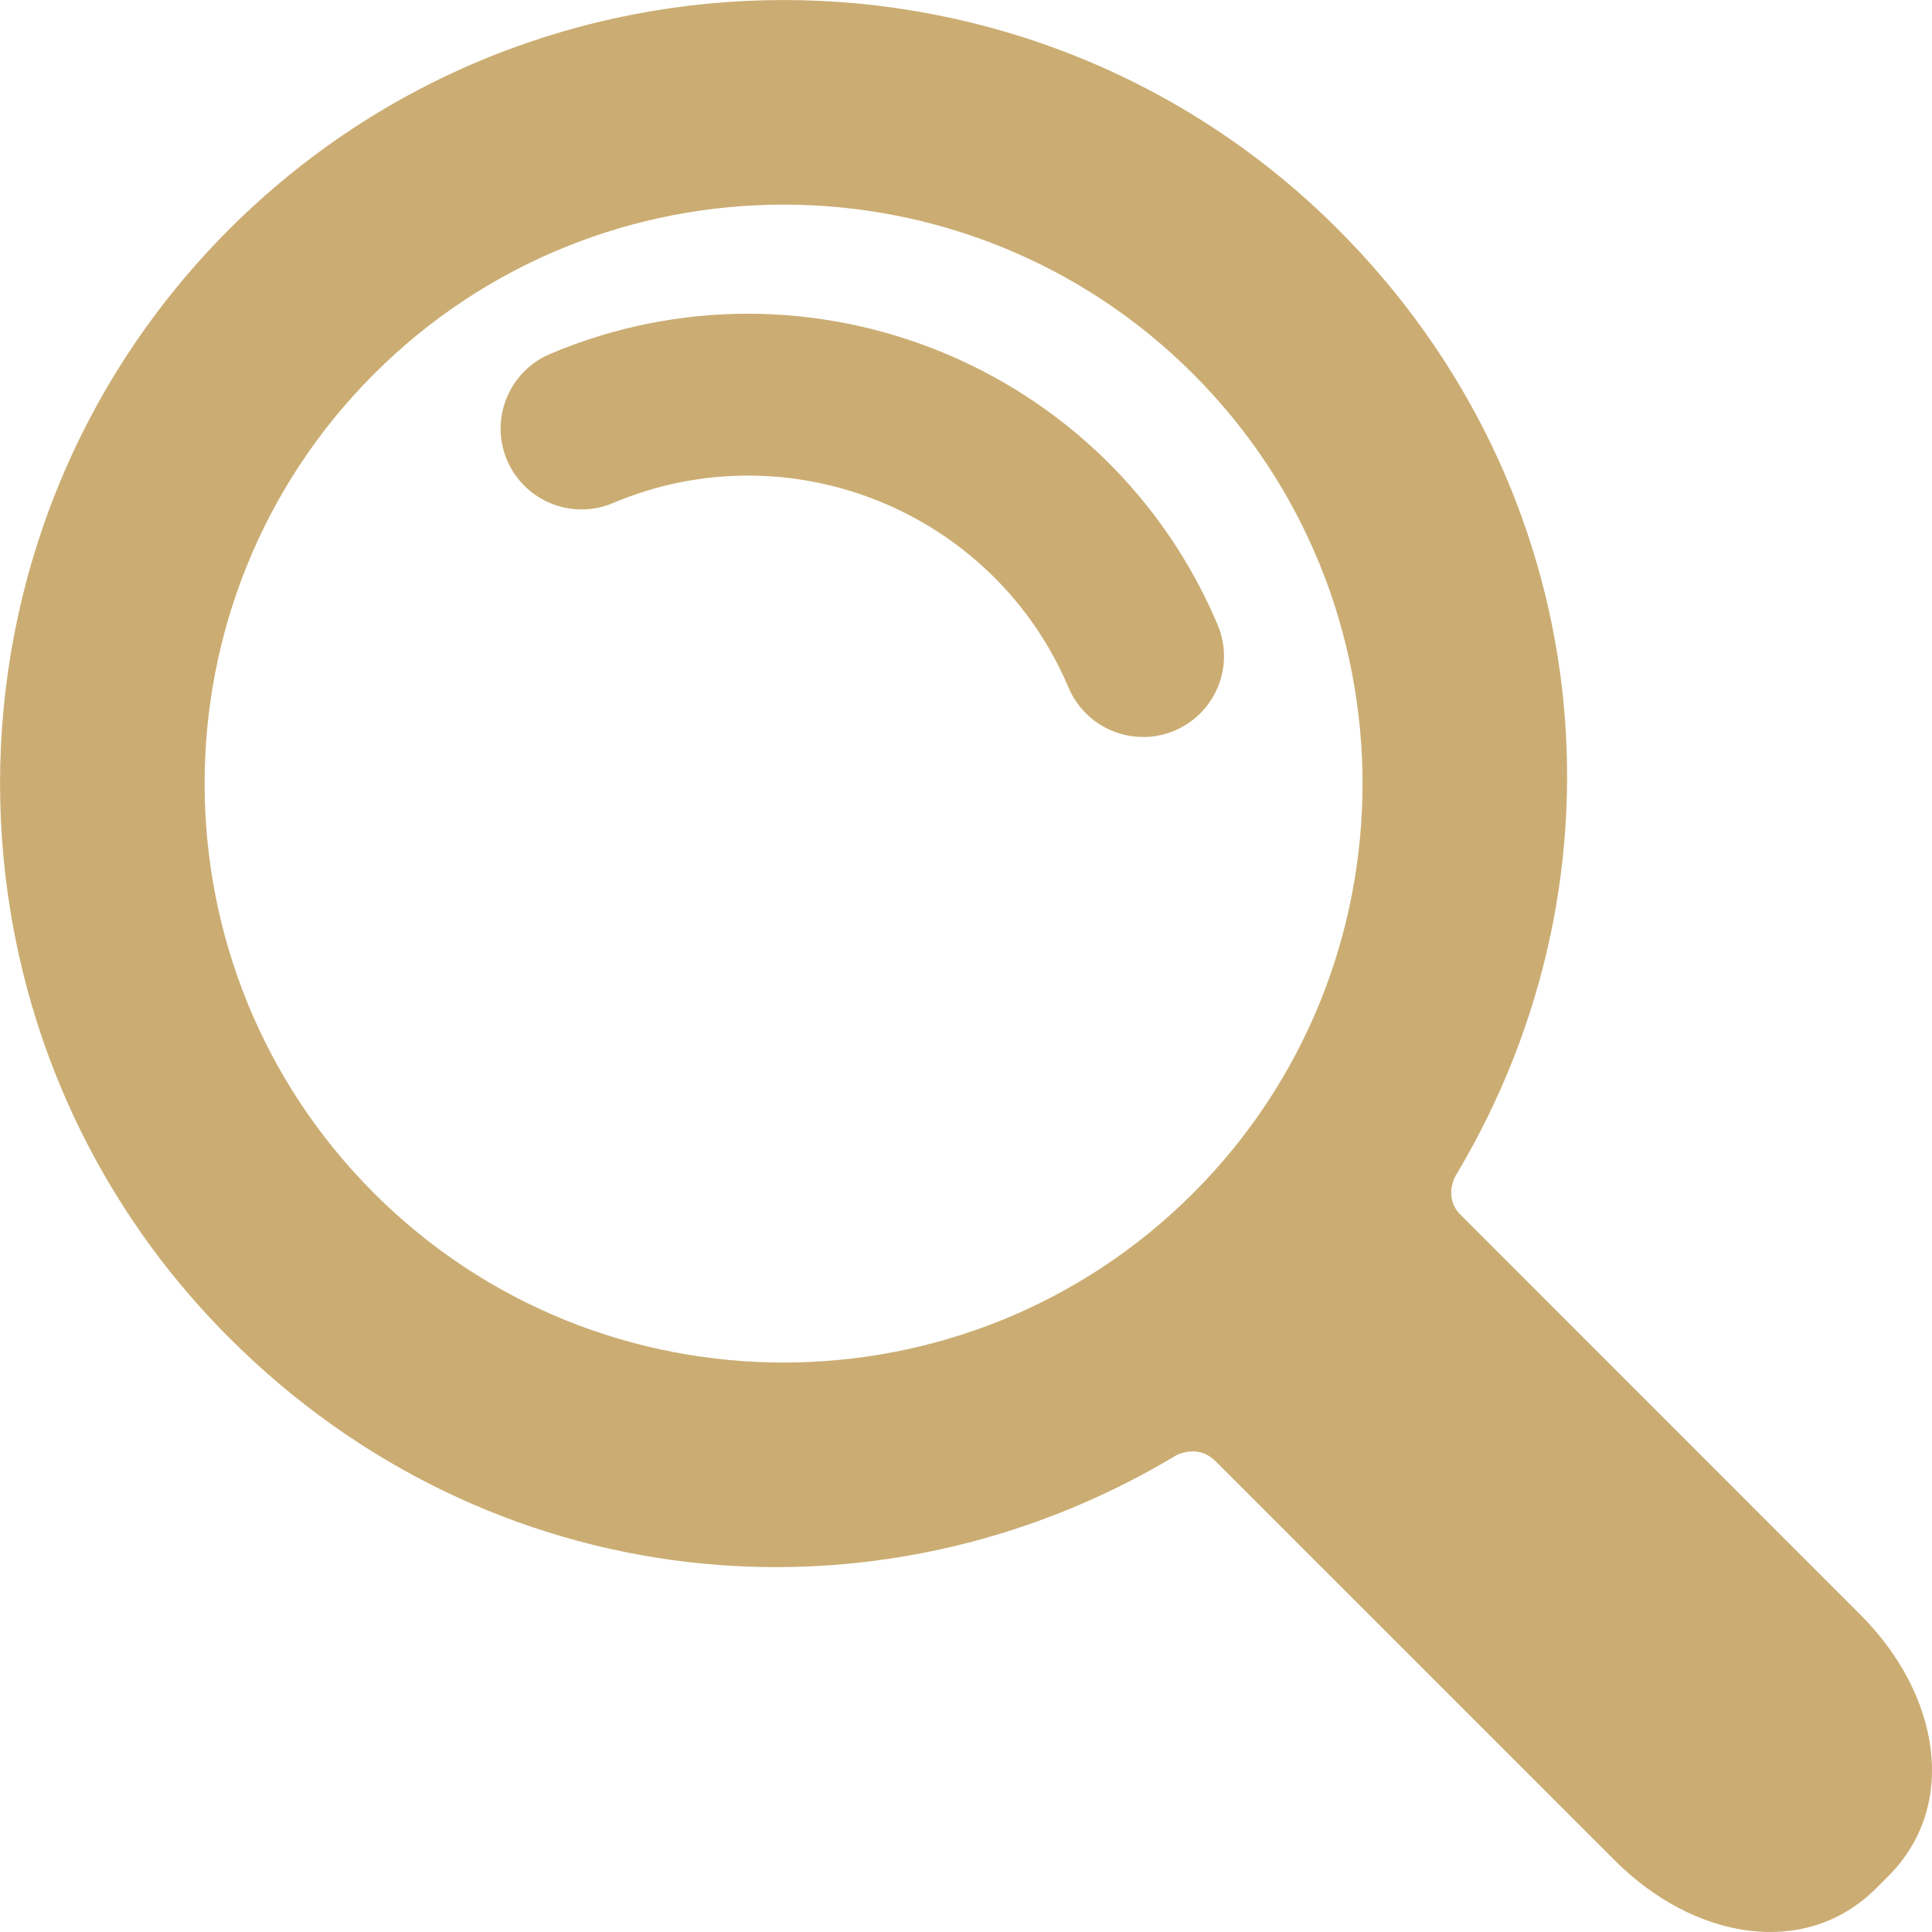
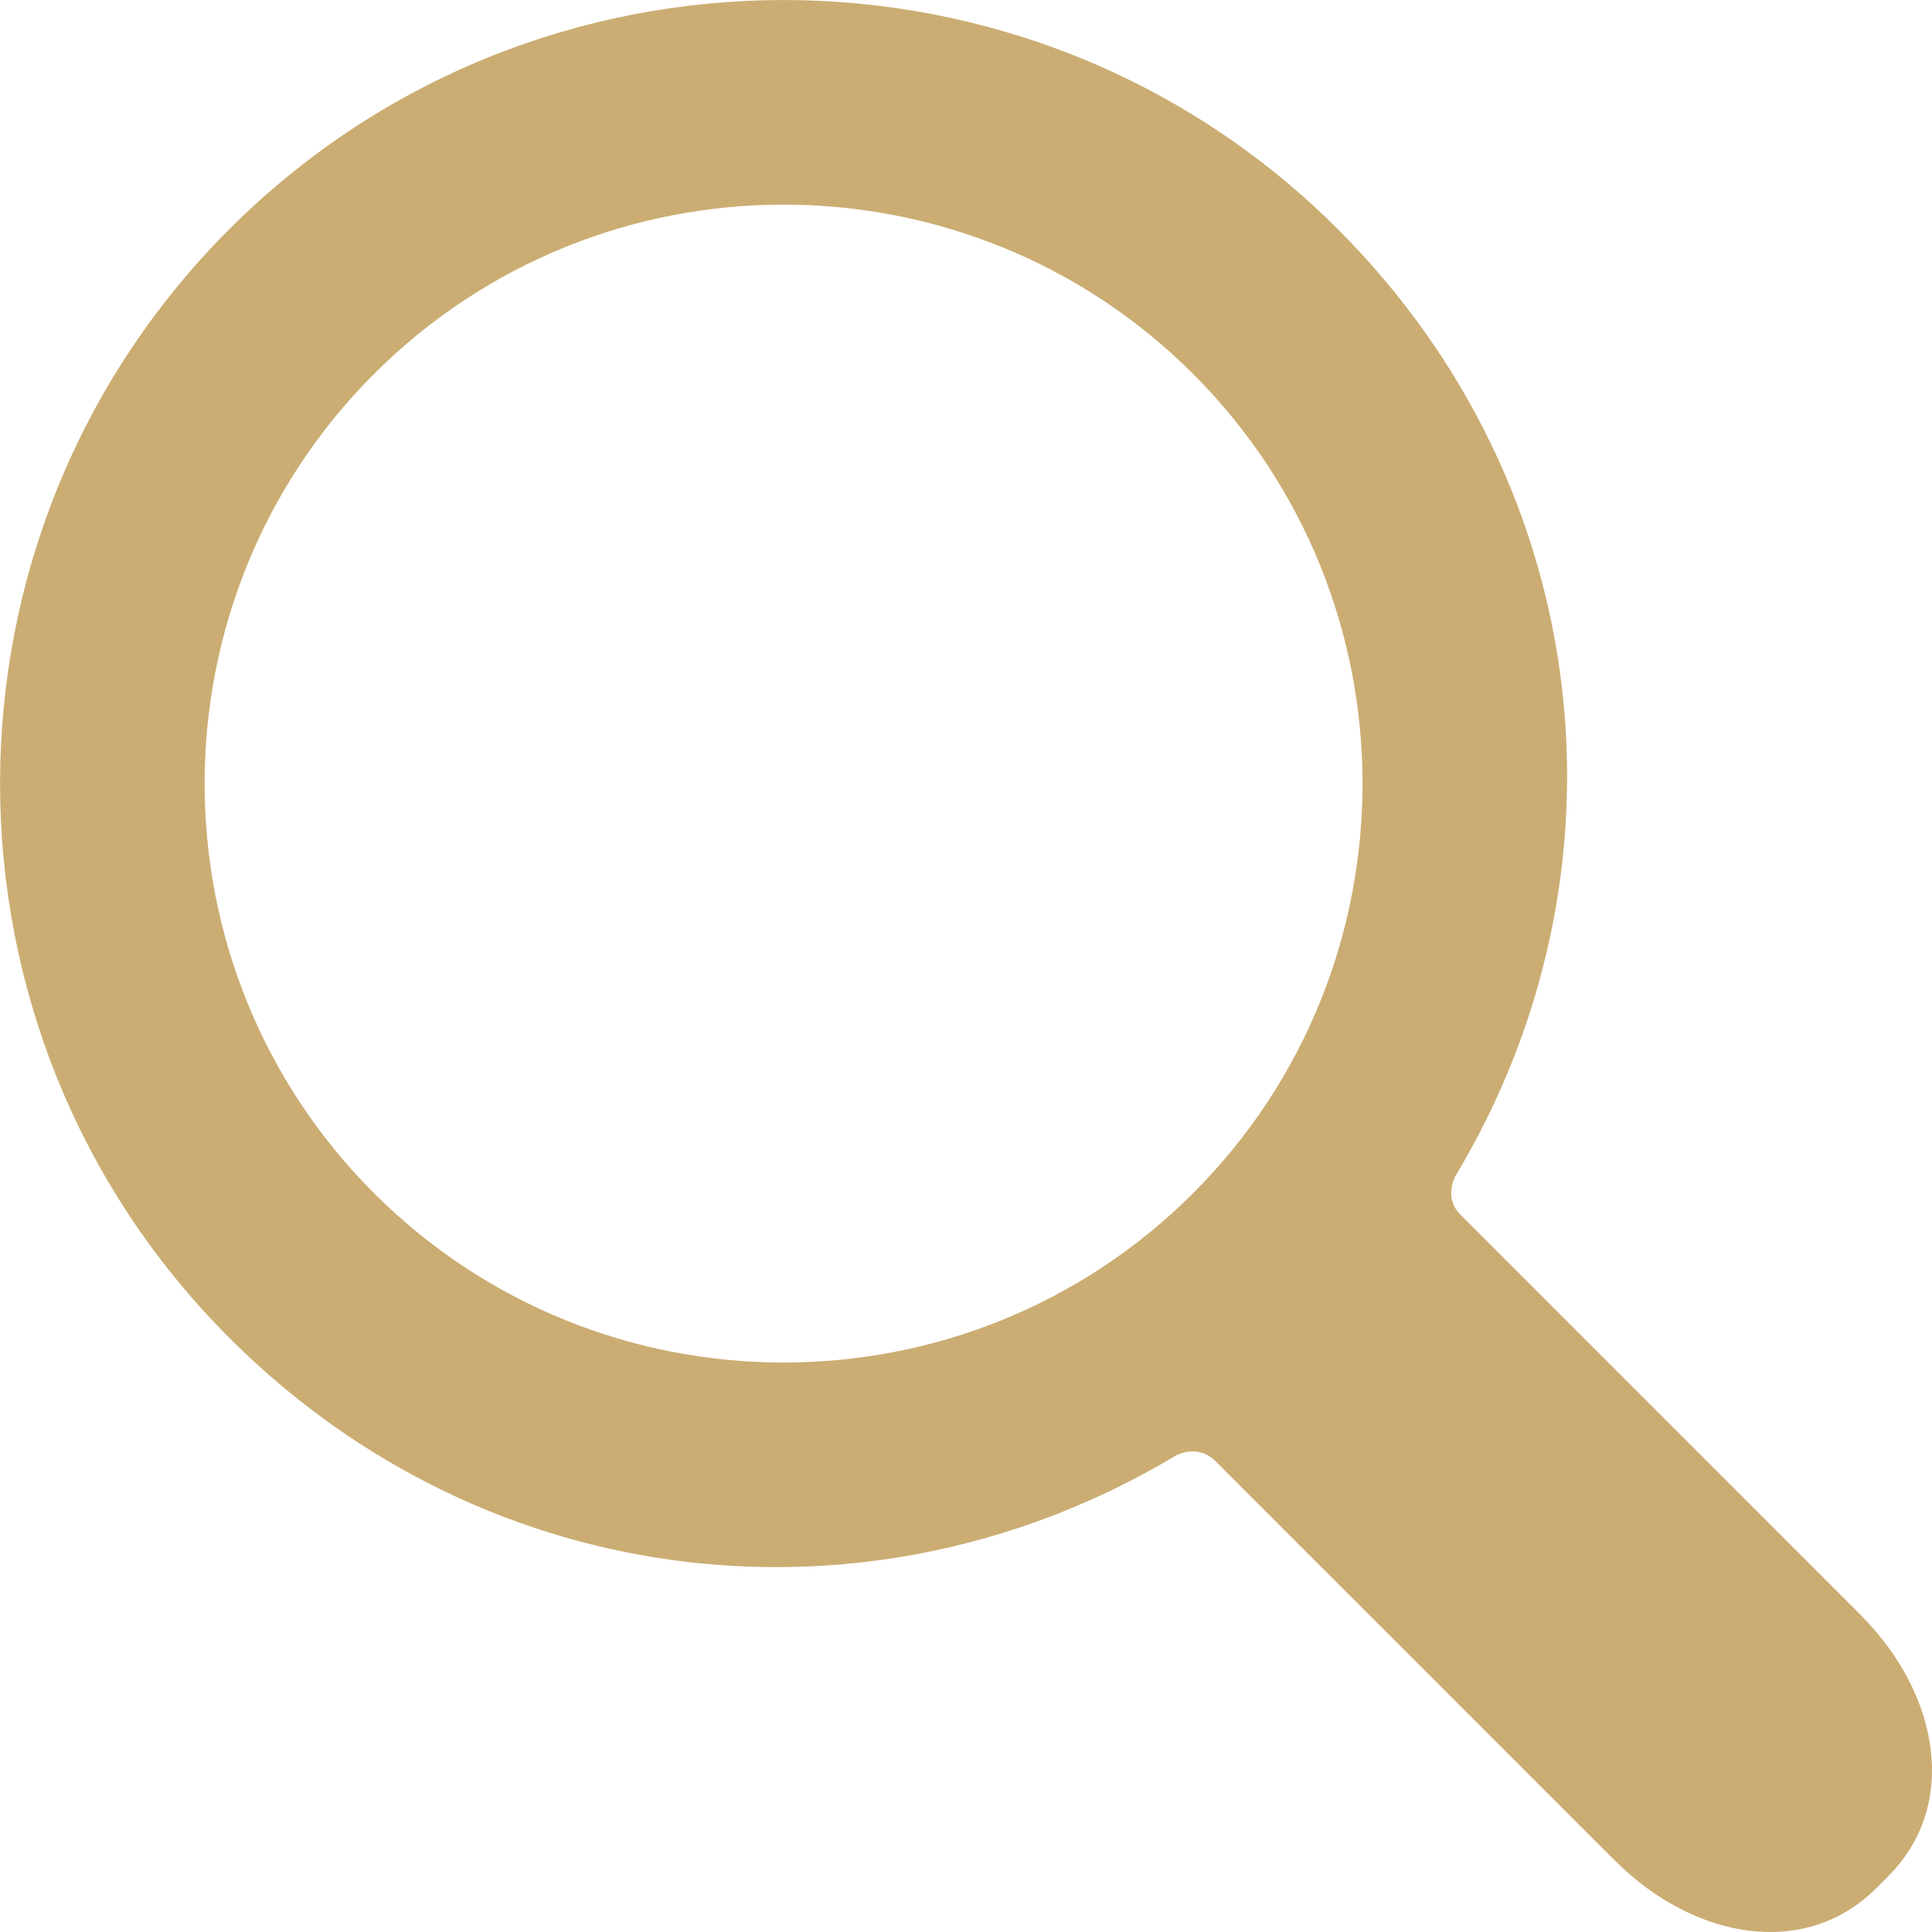
<svg xmlns="http://www.w3.org/2000/svg" fill="none" viewBox="0 0 19 19" height="19" width="19">
-   <path fill="#CBAD73" d="M2.255 13.157C-0.751 10.152 -0.751 5.26 2.255 2.254C5.26 -0.751 10.152 -0.751 13.157 2.254C15.707 4.805 16.094 8.597 14.317 11.559C14.317 11.559 14.19 11.773 14.362 11.945L18.295 15.879C19.078 16.662 19.265 17.756 18.57 18.451L18.451 18.57C17.756 19.265 16.662 19.078 15.879 18.295L11.954 14.37C11.773 14.19 11.559 14.317 11.559 14.317C8.597 16.094 4.805 15.708 2.255 13.157ZM11.734 11.734C13.955 9.513 13.955 5.899 11.734 3.678C9.513 1.457 5.899 1.457 3.678 3.678C1.457 5.899 1.457 9.513 3.678 11.734C5.899 13.955 9.513 13.955 11.734 11.734Z" />
-   <path fill="#CBAD73" d="M11.242 7.248C11.345 7.248 11.45 7.228 11.552 7.185C11.956 7.014 12.146 6.547 11.974 6.143C10.898 3.599 7.953 2.405 5.409 3.481C5.005 3.653 4.815 4.12 4.986 4.524C5.158 4.929 5.625 5.118 6.029 4.947C7.765 4.213 9.774 5.027 10.509 6.763C10.637 7.066 10.932 7.248 11.242 7.248Z" />
+   <path fill="#CBAD73" d="M2.255 13.157C-0.751 10.152 -0.751 5.26 2.255 2.254C5.26 -0.751 10.152 -0.751 13.157 2.254C15.707 4.805 16.094 8.597 14.317 11.559C14.317 11.559 14.19 11.773 14.362 11.945L18.295 15.879C19.078 16.662 19.265 17.756 18.57 18.451L18.451 18.57C17.756 19.265 16.662 19.078 15.879 18.295L11.954 14.37C11.773 14.19 11.559 14.317 11.559 14.317C8.597 16.094 4.805 15.708 2.255 13.157ZM11.734 11.734C13.955 9.513 13.955 5.899 11.734 3.678C9.513 1.457 5.899 1.457 3.678 3.678C1.457 5.899 1.457 9.513 3.678 11.734C5.899 13.955 9.513 13.955 11.734 11.734" />
</svg>